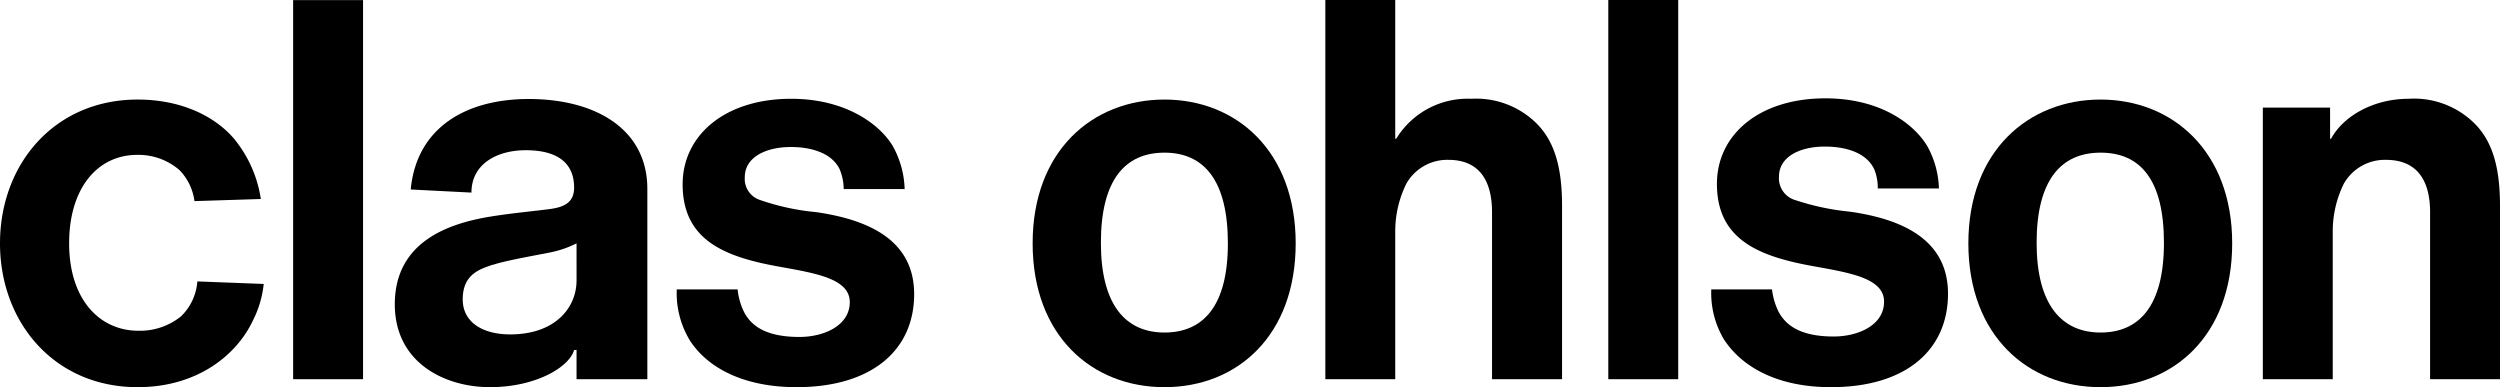
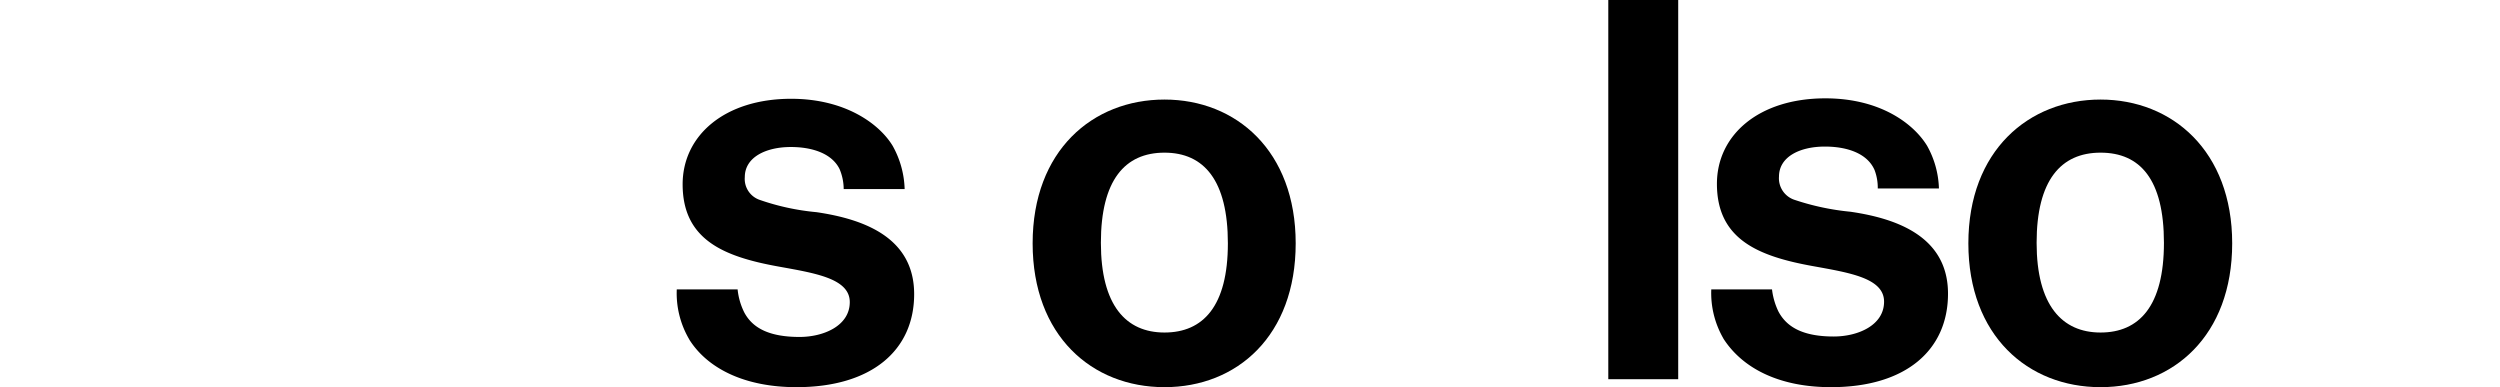
<svg xmlns="http://www.w3.org/2000/svg" id="Lager_1" data-name="Lager 1" viewBox="0 0 226 34.99">
  <defs>
    <style>.cls-1{fill:#00000;}</style>
  </defs>
  <title>CO_SL_RGB</title>
-   <path class="cls-1" d="M0,22c0-7.17,4.93-13,12.44-13,4,0,7,1.54,8.7,3.52a11.2,11.2,0,0,1,2.44,5.47l-6,.19a4.94,4.94,0,0,0-1.35-2.8A5.68,5.68,0,0,0,12.4,14c-3.53,0-6.15,2.94-6.15,8s2.74,7.9,6.27,7.9a5.9,5.9,0,0,0,3.84-1.3,4.88,4.88,0,0,0,1.48-3.16l6,.23A9.46,9.46,0,0,1,22.85,29c-1.46,3.09-5,6-10.41,6C4.89,35,0,29.12,0,22Z" />
-   <rect class="cls-1" x="26.5" y="0.01" width="6.32" height="34.27" />
-   <path class="cls-1" d="M44.57,23.92c-1.09.39-2.74.8-2.74,3.14,0,2.12,1.87,3.17,4.29,3.17,4.1,0,6-2.44,6-4.88V22a9.31,9.31,0,0,1-2.49.84c-.9.19-4,.72-5.09,1.11m7.55,7.69h-.19C51.45,33.21,48.4,35,44.3,35s-8.61-2.21-8.61-7.49c0-5.65,4.84-7.32,8.71-7.94,2.15-.35,4.8-.57,5.67-.73s1.46-.48,1.71-1.13a2.26,2.26,0,0,0,.12-.75c0-2-1.22-3.38-4.38-3.38-2.53,0-4.9,1.2-4.9,3.83l-5.49-.28c.53-5.6,5-8.18,10.67-8.18,6,0,10.72,2.69,10.72,8.13V34.28h-6.4V31.61" />
  <path class="cls-1" d="M62.32,30.7a8.22,8.22,0,0,1-1.14-4.54h5.5a6,6,0,0,0,.6,2.08c.76,1.44,2.3,2.22,5,2.22,2.16,0,4.54-1,4.54-3.15s-3.17-2.62-6.47-3.22c-4.91-.89-8.64-2.41-8.64-7.43,0-4.42,3.81-7.73,9.81-7.73,4.93,0,8,2.3,9.18,4.26a8.49,8.49,0,0,1,1.08,3.9H76.27a4.71,4.71,0,0,0-.37-1.8c-.72-1.47-2.57-2-4.41-2-2.25,0-4.16.92-4.16,2.72a2,2,0,0,0,1.35,2.06,21.61,21.61,0,0,0,5.13,1.11c4.37.64,8.83,2.33,8.83,7.41S78.79,35,72,35c-4.61,0-8-1.64-9.68-4.29" />
  <path class="cls-1" d="M105.27,13.8c-3.59,0-5.75,2.5-5.75,8.15s2.26,8.11,5.75,8.11S111,27.68,111,22,108.85,13.8,105.27,13.8ZM93.35,22c0-8.39,5.43-13,11.92-13s11.86,4.65,11.86,13-5.3,13-11.86,13S93.35,30.35,93.35,22Z" />
-   <path class="cls-1" d="M134.88,34.28V19.18c0-2.4-.83-4.73-3.95-4.73a4.25,4.25,0,0,0-3.8,2.16,9.72,9.72,0,0,0-1,4.33V34.28h-6.32V0h6.32V12.54h.09A7.56,7.56,0,0,1,133,8.93,7.76,7.76,0,0,1,138.74,11c1.78,1.66,2.47,4.09,2.47,7.62V34.28Z" />
  <rect class="cls-1" x="145.39" width="6.32" height="34.28" />
  <path class="cls-1" d="M155.79,30.59a8.2,8.2,0,0,1-1.09-4.43h5.49a6.28,6.28,0,0,0,.58,2c.77,1.46,2.3,2.26,5,2.26,2.17,0,4.55-1,4.55-3.15s-3.17-2.62-6.47-3.22c-4.91-.89-8.64-2.42-8.64-7.43,0-4.43,3.8-7.73,9.8-7.73,5,0,8,2.32,9.2,4.29a8.39,8.39,0,0,1,1.07,3.86h-5.53a4.49,4.49,0,0,0-.29-1.67c-.68-1.56-2.58-2.12-4.49-2.12-2.25,0-4.15.91-4.15,2.72a2.05,2.05,0,0,0,1.45,2.11,22.65,22.65,0,0,0,5,1.06c4.36.63,8.83,2.33,8.83,7.41S172.31,35,165.52,35c-4.67,0-8-1.7-9.73-4.4" />
-   <path class="cls-1" d="M219.68,34.28V19.18c0-2.4-.83-4.73-4-4.73a4.26,4.26,0,0,0-3.8,2.16,9.72,9.72,0,0,0-1,4.33V34.28h-6.32V9.73h6.08v2.81h.09c1.14-2.1,3.9-3.61,7-3.61A7.76,7.76,0,0,1,223.53,11c1.78,1.66,2.47,4.09,2.47,7.62V34.28Z" />
  <path class="cls-1" d="M189.89,13.8c-3.59,0-5.78,2.5-5.78,8.15s2.3,8.11,5.78,8.11,5.73-2.38,5.73-8.11S193.47,13.8,189.89,13.8ZM177.94,22c0-8.39,5.47-13,11.95-13s11.9,4.65,11.9,13-5.34,13-11.9,13S177.94,30.35,177.94,22Z" />
</svg>